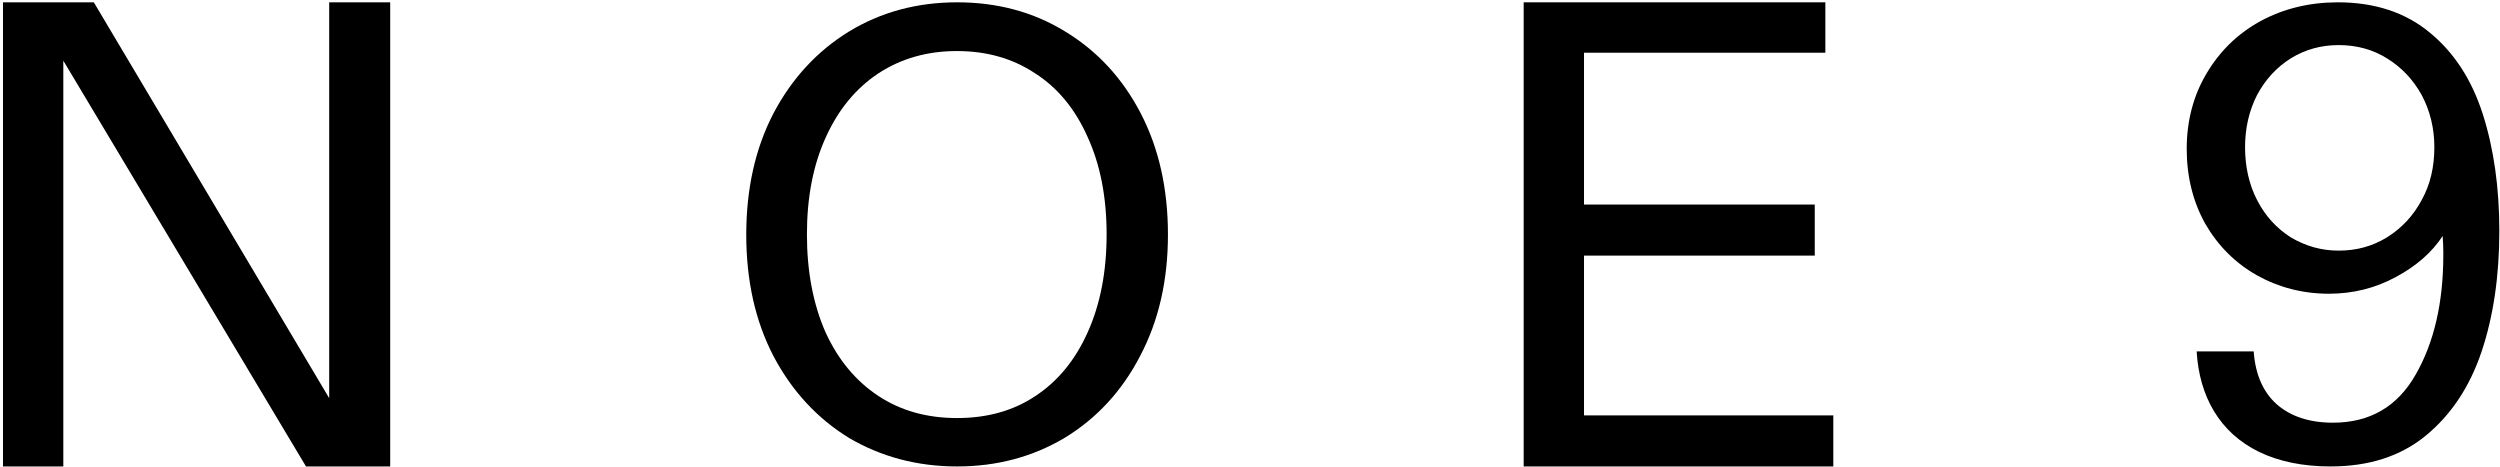
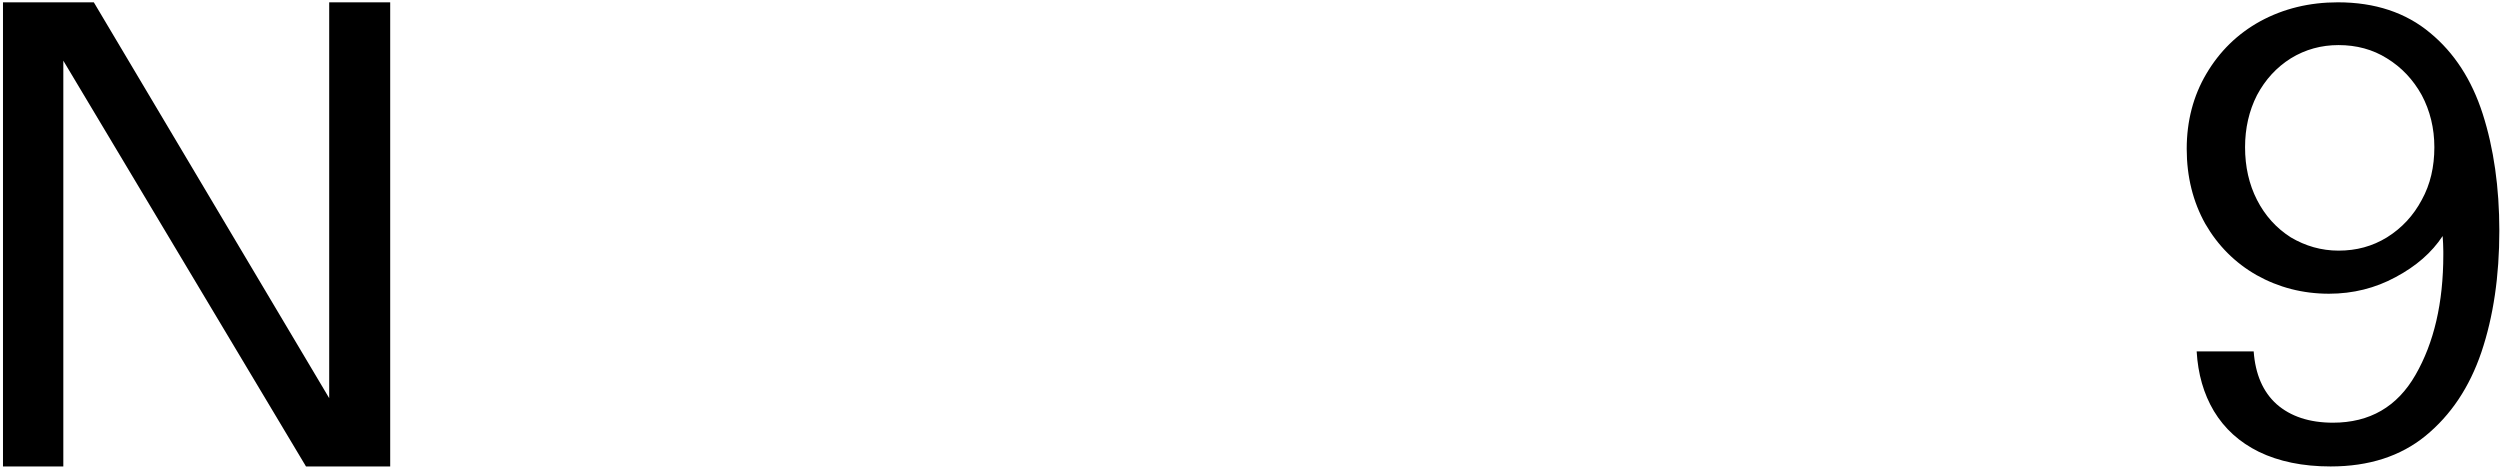
<svg xmlns="http://www.w3.org/2000/svg" version="1.1" id="Livello_1" x="0px" y="0px" viewBox="0 0 754.1 141" style="enable-background:new 0 0 754.1 141;" xml:space="preserve">
  <path d="M703,140.7c-8.4,0-15.6-1.5-21.6-4.4c-5.9-2.9-10.4-7-13.6-12.3c-3.1-5.2-4.8-11.2-5.2-18h17.2c0.5,6.9,2.8,12.2,6.9,15.9  c4.2,3.7,9.9,5.6,17,5.6c11.1,0,19.4-4.8,24.9-14.4c5.6-9.7,8.4-21.8,8.4-36.2c0-0.4,0-0.8,0-1.1c0-1.5-0.1-3.1-0.2-4.6  c-3.3,5-8,9.1-14.2,12.4c-6.1,3.3-12.8,5-20.1,5c-7.9,0-15.2-1.9-21.8-5.6c-6.5-3.7-11.7-8.9-15.5-15.5c-3.7-6.6-5.6-14.2-5.6-22.6  s2-16,5.9-22.6c4-6.8,9.4-12.1,16.3-15.9c7-3.8,14.8-5.7,23.4-5.7c11.2,0,20.5,3.1,27.8,9.2c7.3,6,12.6,14.2,15.9,24.5  s5,22.1,5,35.2c0,13.7-1.8,25.9-5.4,36.6c-3.6,10.6-9.2,19-16.9,25.3C724.1,137.6,714.6,140.7,703,140.7z M705.4,75.6  c5.4,0,10.2-1.3,14.6-4c4.5-2.8,8-6.6,10.5-11.3c2.6-4.7,3.8-10,3.8-15.9c0-5.7-1.3-11-3.8-15.7c-2.6-4.7-6.1-8.4-10.5-11.1  c-4.3-2.7-9.2-4-14.6-4c-5.2,0-10,1.3-14.4,4c-4.3,2.7-7.7,6.4-10.2,11.1c-2.4,4.7-3.6,10-3.6,15.7c0,5.9,1.2,11.2,3.6,15.9  c2.4,4.7,5.8,8.5,10.2,11.3C695.4,74.2,700.2,75.6,705.4,75.6z" />
-   <path d="M459.6,0.7h91v15.2h-72.8v45.8h69.6v15.4h-69.6v48.2H553v15.4h-93.4V0.7z" />
-   <path d="M288.7,140.7c-12,0-22.9-2.9-32.6-8.6c-9.6-5.9-17.2-14.1-22.8-24.7c-5.5-10.6-8.2-22.8-8.2-36.6s2.7-26,8.2-36.6  c5.6-10.6,13.2-18.8,22.8-24.7c9.7-5.9,20.6-8.8,32.6-8.8c12.1,0,23,2.9,32.6,8.8c9.7,5.9,17.3,14.1,22.8,24.7  c5.5,10.6,8.2,22.8,8.2,36.6s-2.8,26-8.4,36.6c-5.5,10.6-13.1,18.8-22.8,24.7C311.5,137.8,300.7,140.7,288.7,140.7z M288.7,126.1  c9.1,0,17-2.2,23.7-6.7c6.8-4.5,12-10.9,15.7-19.2c3.8-8.4,5.7-18.3,5.7-29.5c0-11.2-1.9-21-5.7-29.3c-3.7-8.4-9-14.9-15.9-19.3  c-6.8-4.5-14.6-6.7-23.6-6.7c-8.8,0-16.7,2.2-23.6,6.7c-6.8,4.5-12.1,10.9-15.9,19.3c-3.8,8.3-5.7,18.1-5.7,29.3  c0,11.2,1.9,21.1,5.6,29.5c3.8,8.3,9.1,14.7,15.9,19.2C271.7,123.9,279.6,126.1,288.7,126.1z" />
  <path d="M0.9,0.7h27.4l71,119.4c0-5.9,0-11.7,0-17.6V0.7h18.4v140H92.3L19.1,18.3c0,5.6,0,11.3,0,17v105.4H0.9V0.7z" />
</svg>